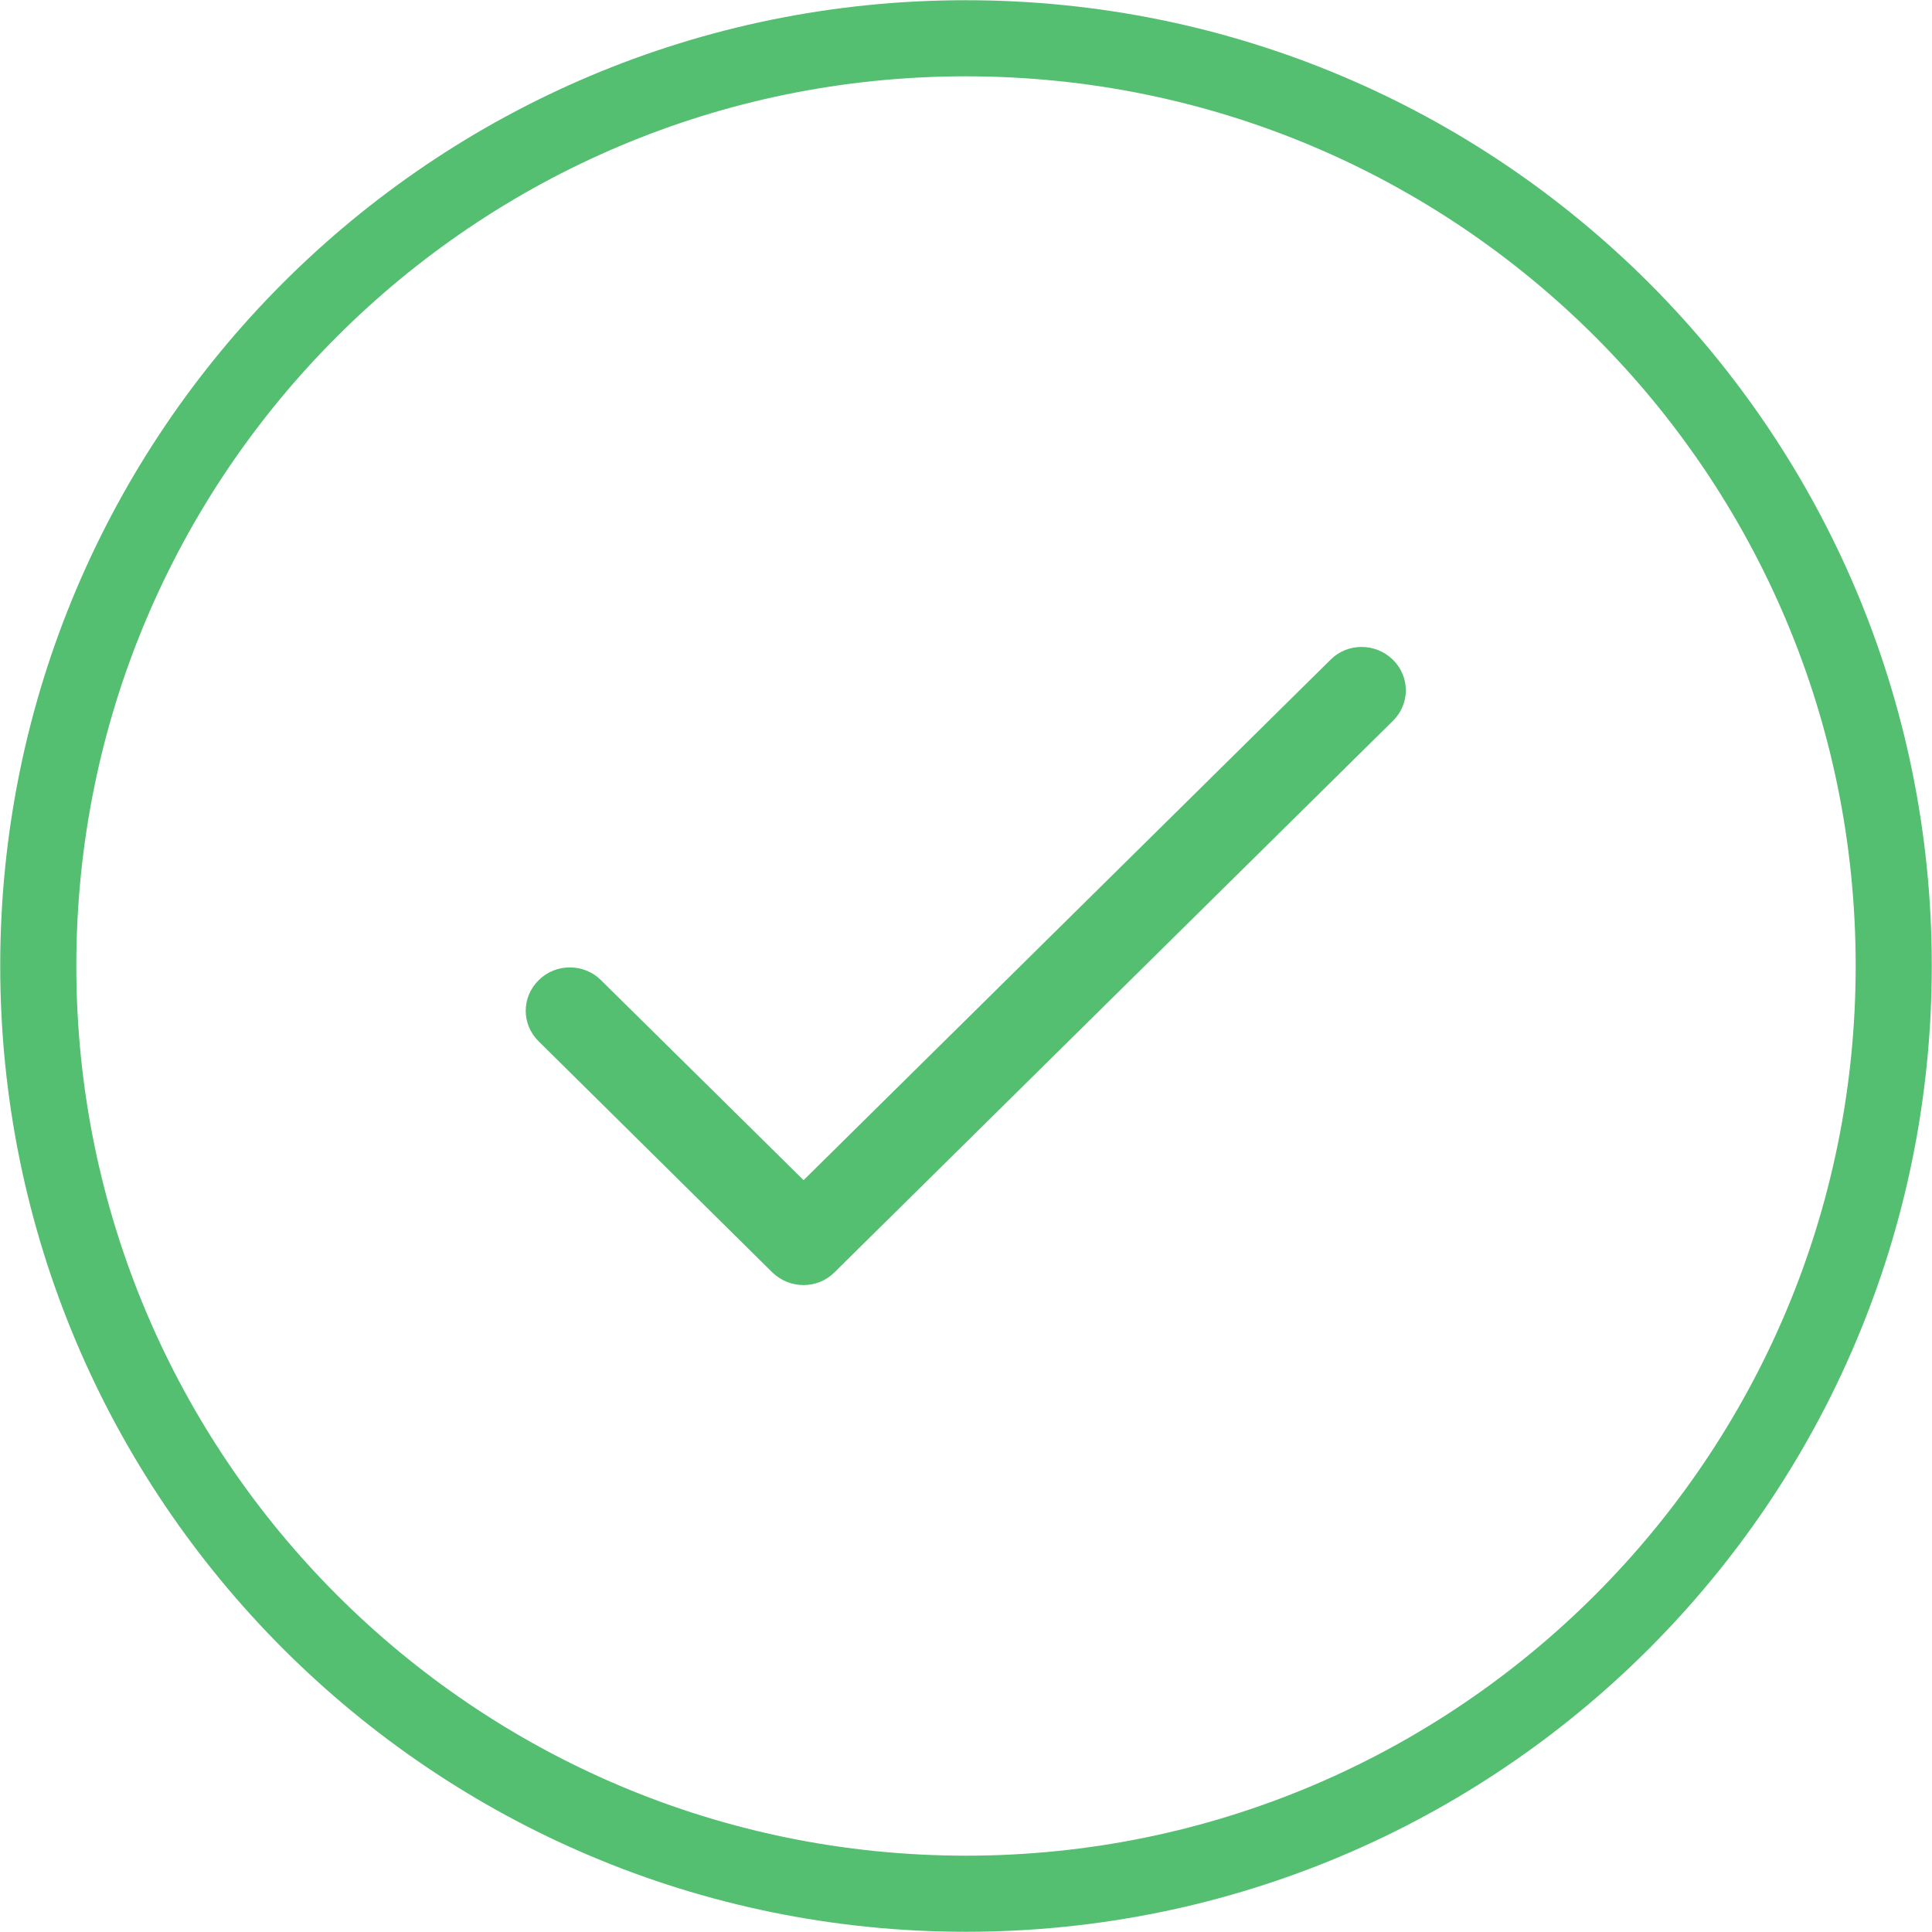
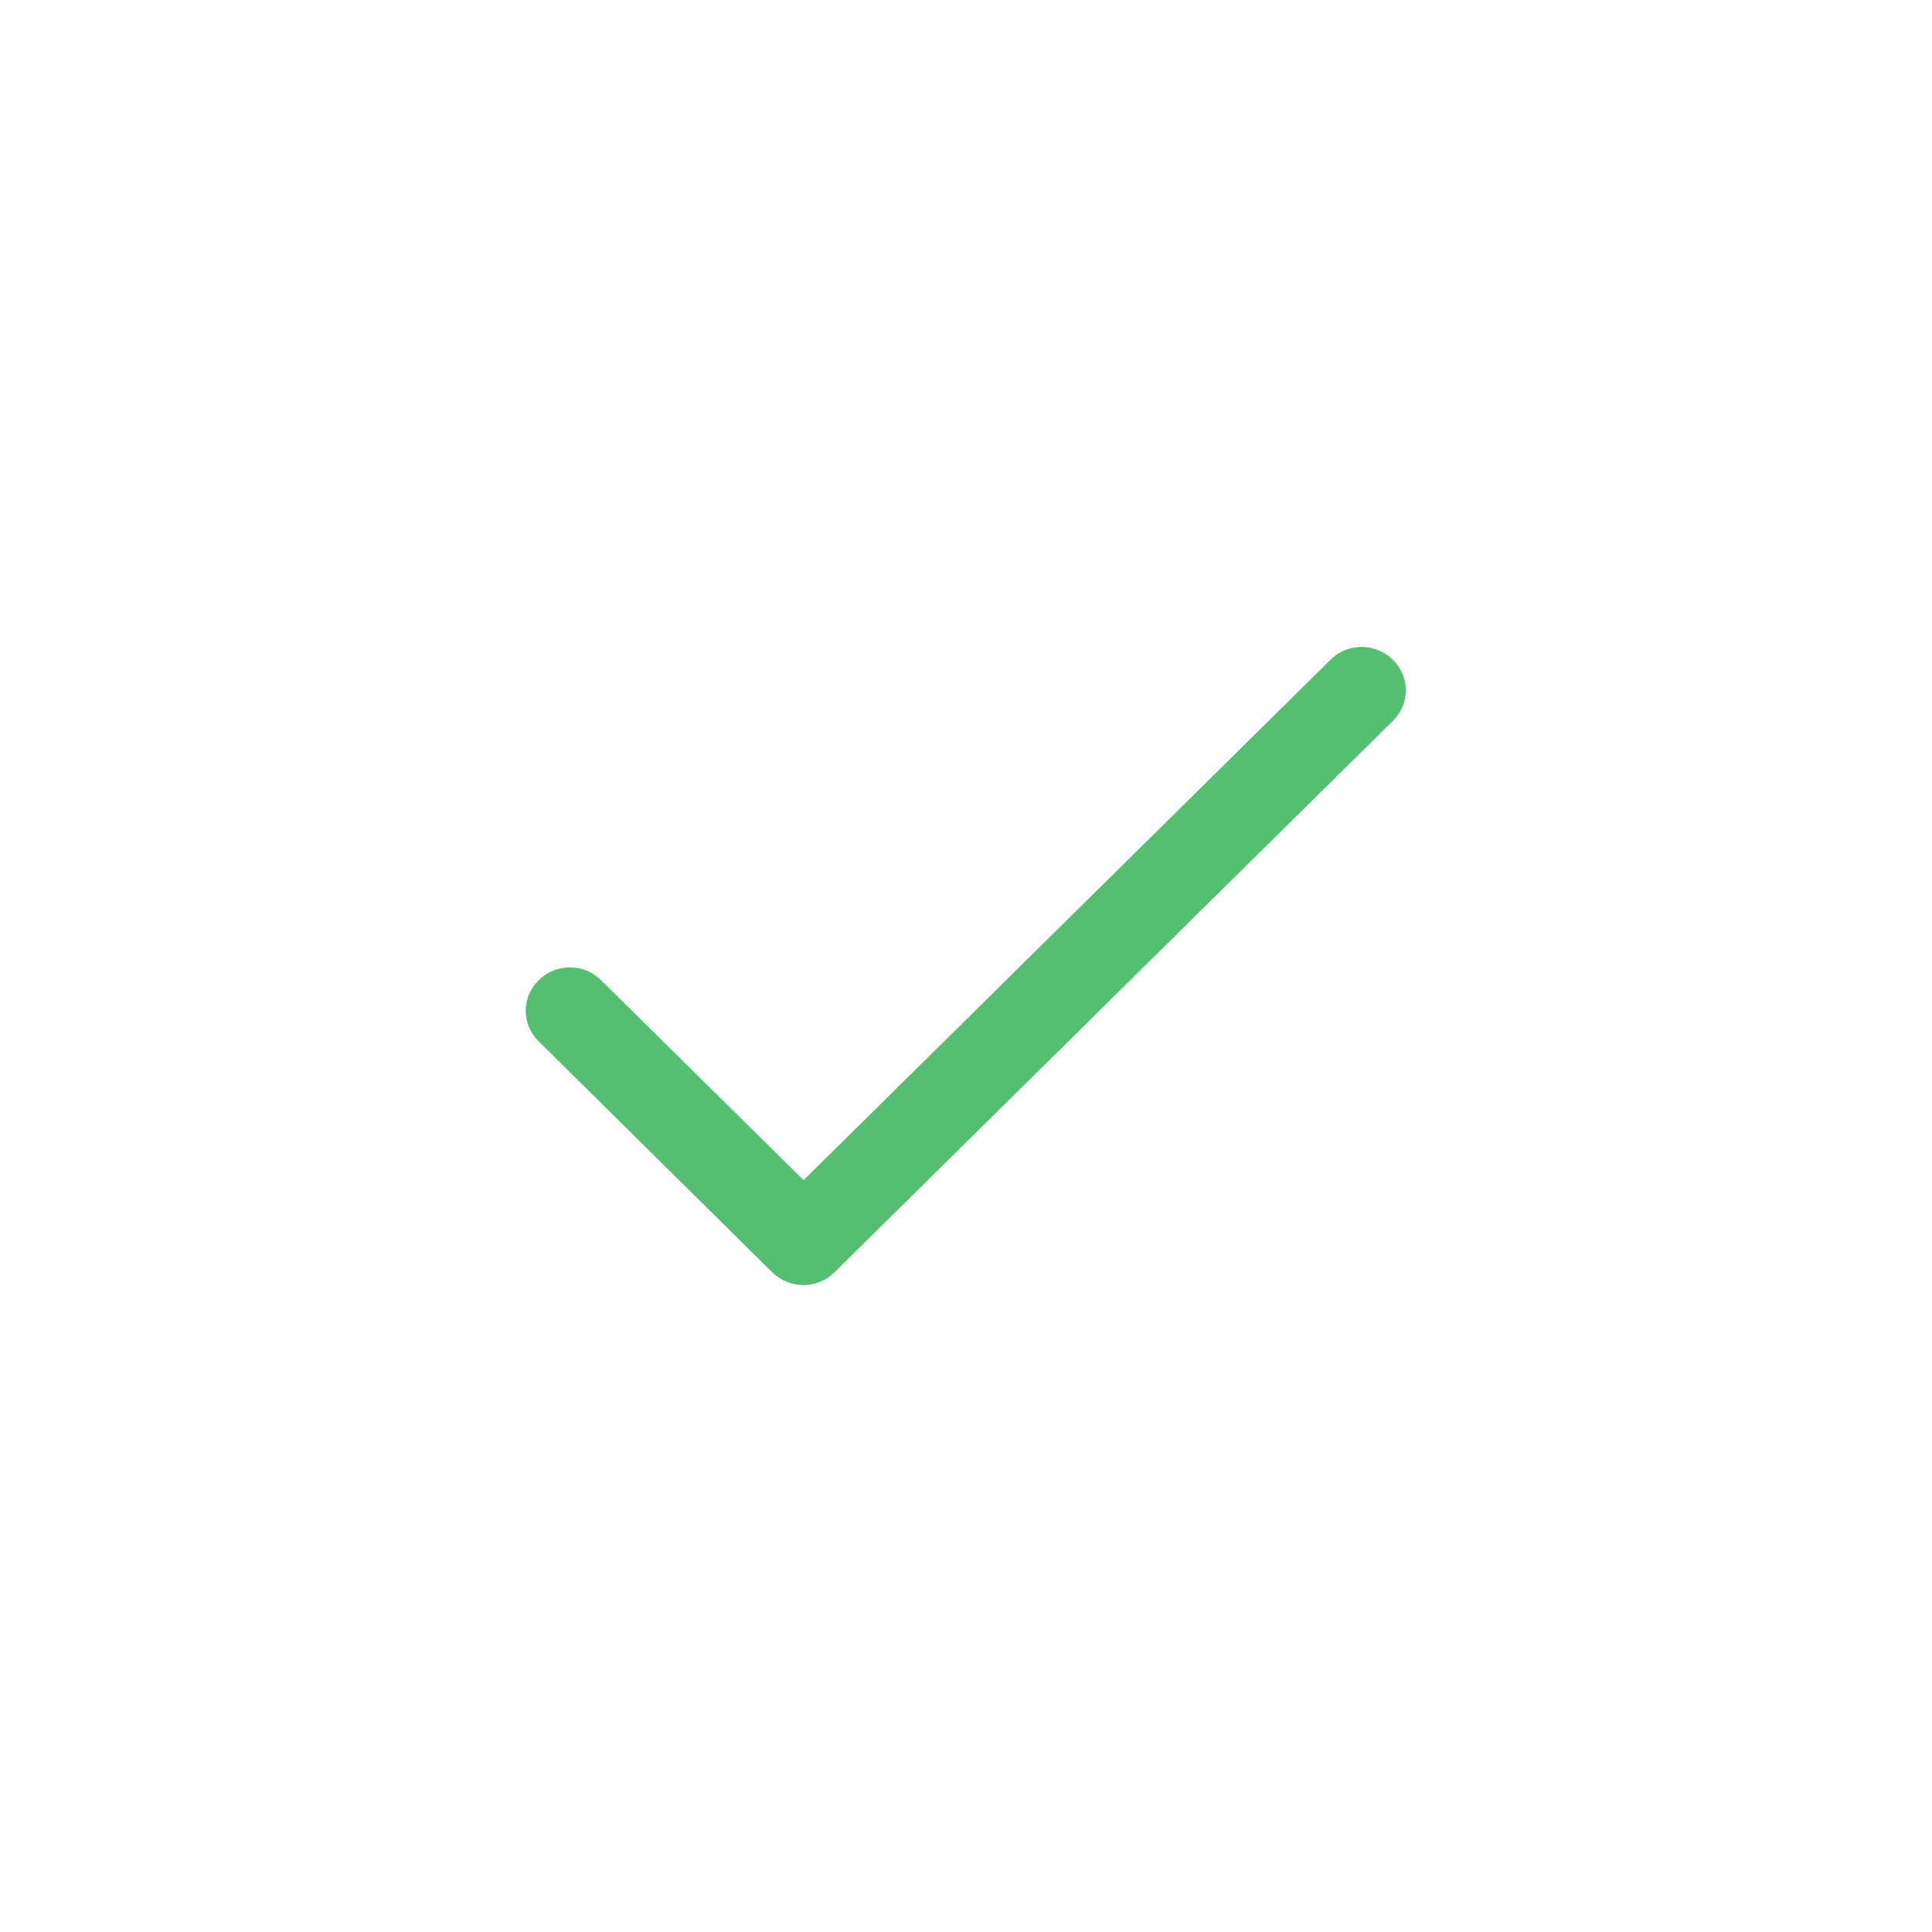
<svg xmlns="http://www.w3.org/2000/svg" id="Calque_2" data-name="Calque 2" viewBox="0 0 44.43 44.43">
  <defs>
    <style>
      .cls-1 {
        fill: none;
        stroke: #54be71;
        stroke-miterlimit: 10;
        stroke-width: 1.75px;
      }

      .cls-2 {
        fill: #54be71;
        stroke-width: 0px;
      }
    </style>
  </defs>
  <g id="Calque_1-2" data-name="Calque 1">
    <g>
-       <path class="cls-1" d="M22.21,43.55c11.78,0,21.34-9.55,21.34-21.34S34,.88,22.21.88.88,10.43.88,22.21s9.55,21.34,21.34,21.34" />
      <path class="cls-2" d="M32.03,15.17c-.4-.39-1.04-.39-1.43,0l-12.12,11.97-4.66-4.6c-.39-.39-1.04-.39-1.43,0-.4.39-.4,1.02,0,1.41l5.37,5.31c.4.39,1.04.39,1.43,0l12.84-12.68c.4-.39.4-1.02,0-1.41" />
    </g>
  </g>
</svg>